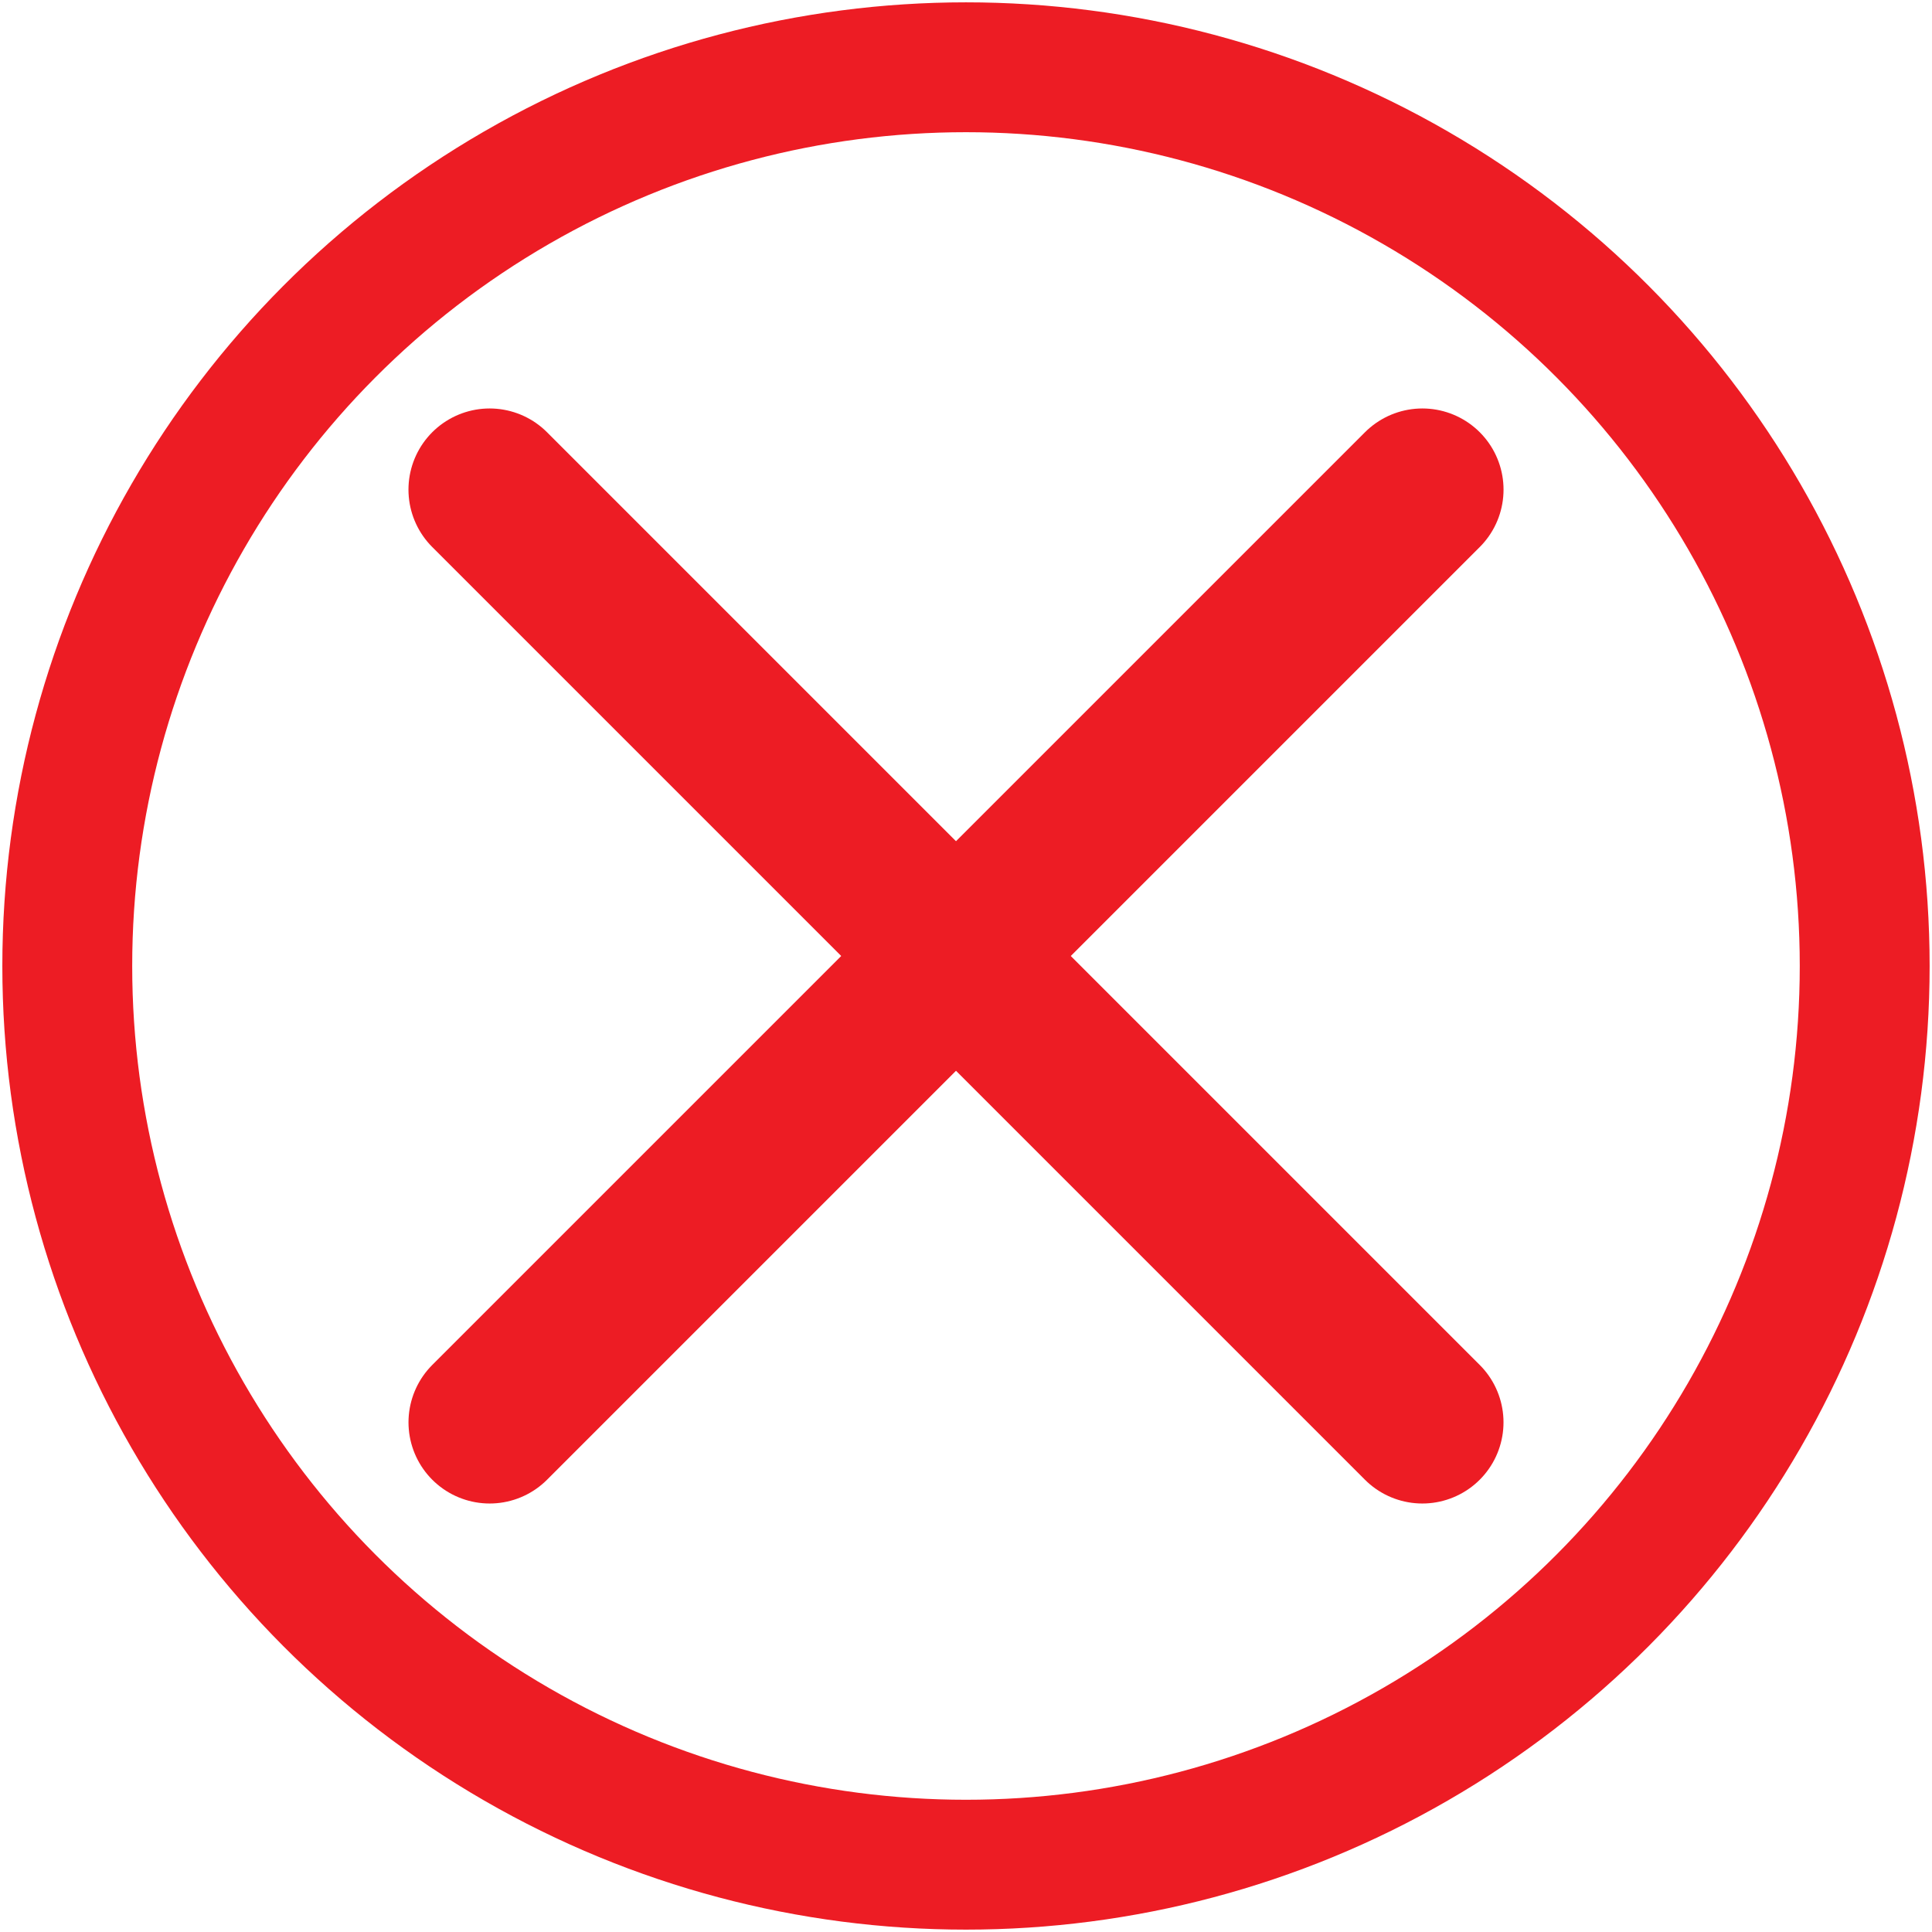
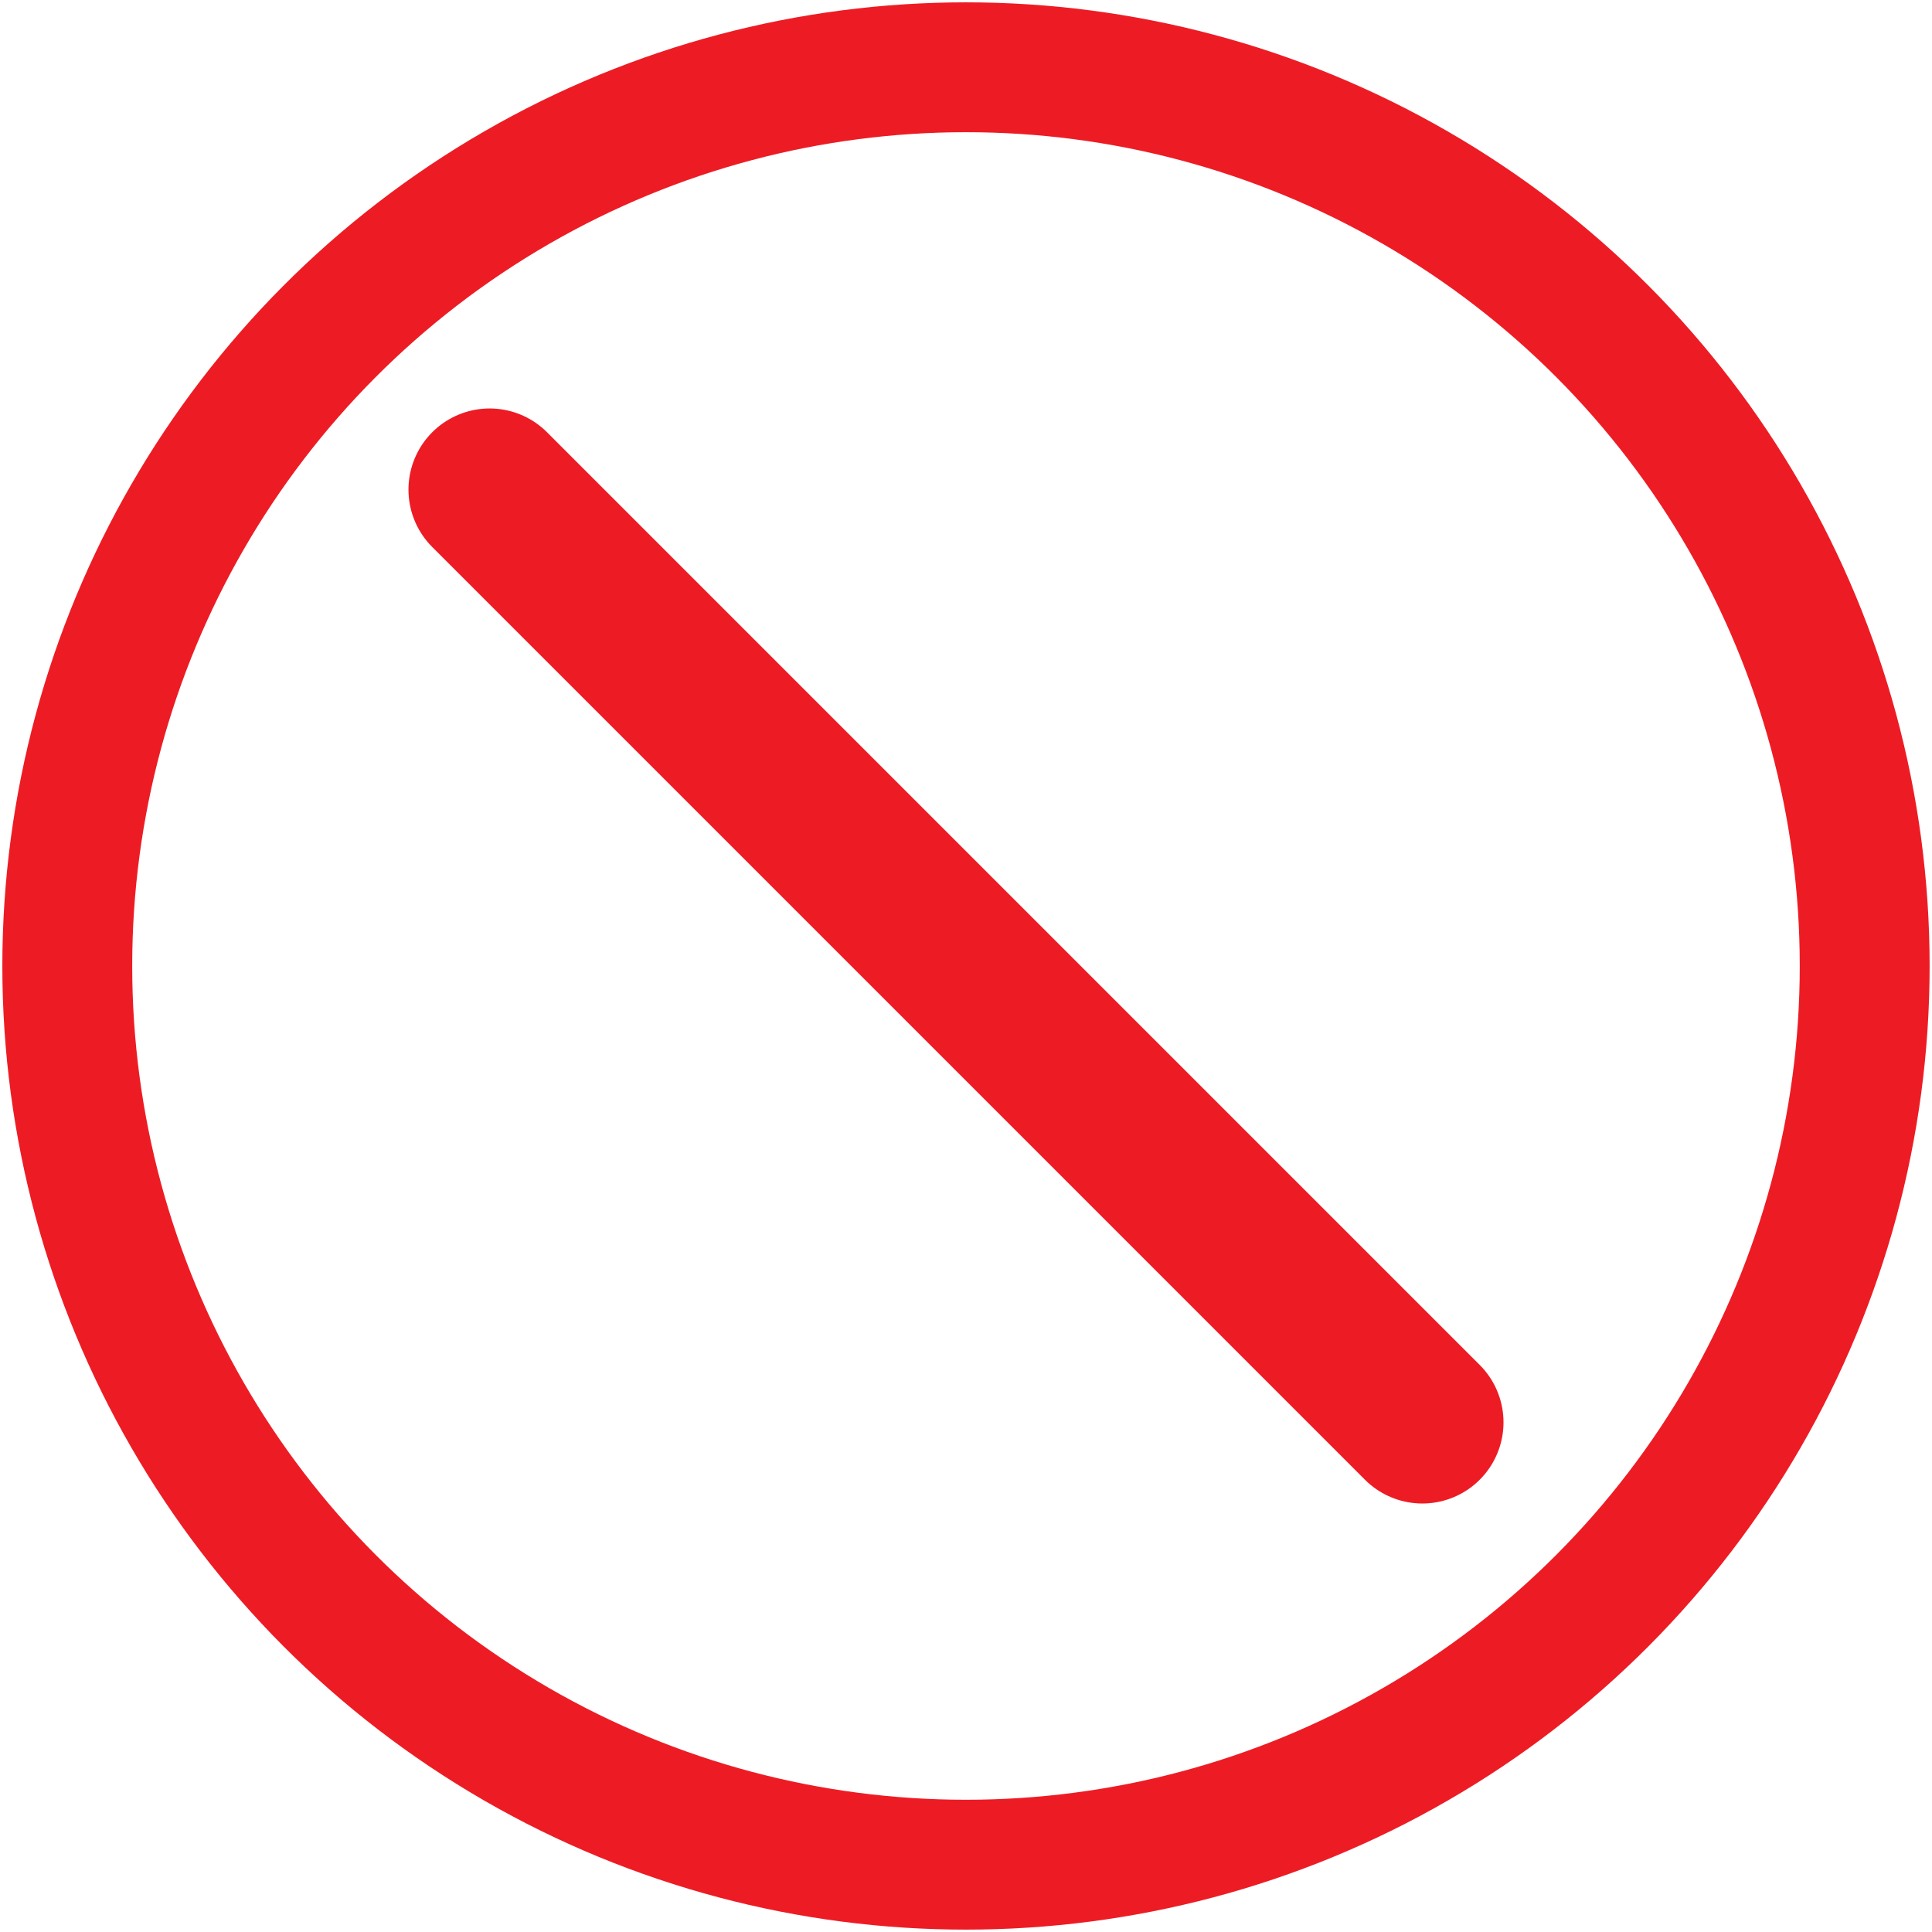
<svg xmlns="http://www.w3.org/2000/svg" width="59.507" height="59.507" viewBox="0 0 59.507 59.507">
  <defs>
    <clipPath id="clip-path">
      <rect id="Rectangle_1662" data-name="Rectangle 1662" width="59.507" height="59.507" fill="none" stroke="#ed1c24" stroke-width="1" />
    </clipPath>
  </defs>
  <g id="Group_7641" data-name="Group 7641" transform="translate(-1109 3132)">
    <g id="Group_7553" data-name="Group 7553" transform="translate(1109 -3132)">
      <g id="Group_7552" data-name="Group 7552" clip-path="url(#clip-path)">
        <ellipse id="Ellipse_3" data-name="Ellipse 3" cx="27.681" cy="27.681" rx="27.681" ry="27.681" transform="translate(2.072 2.072)" fill="none" stroke="#ed1c24" stroke-miterlimit="10" stroke-width="4" />
      </g>
    </g>
    <g id="Group_7640" data-name="Group 7640" transform="translate(1124.081 -3116.919)">
-       <line id="Line_111" data-name="Line 111" y1="28.728" x2="28.728" transform="translate(0.001)" fill="none" stroke="#ed1c24" stroke-linecap="round" stroke-linejoin="round" stroke-width="5" />
      <line id="Line_112" data-name="Line 112" x1="28.728" y1="28.728" fill="none" stroke="#ed1c24" stroke-linecap="round" stroke-linejoin="round" stroke-width="5" />
    </g>
  </g>
</svg>